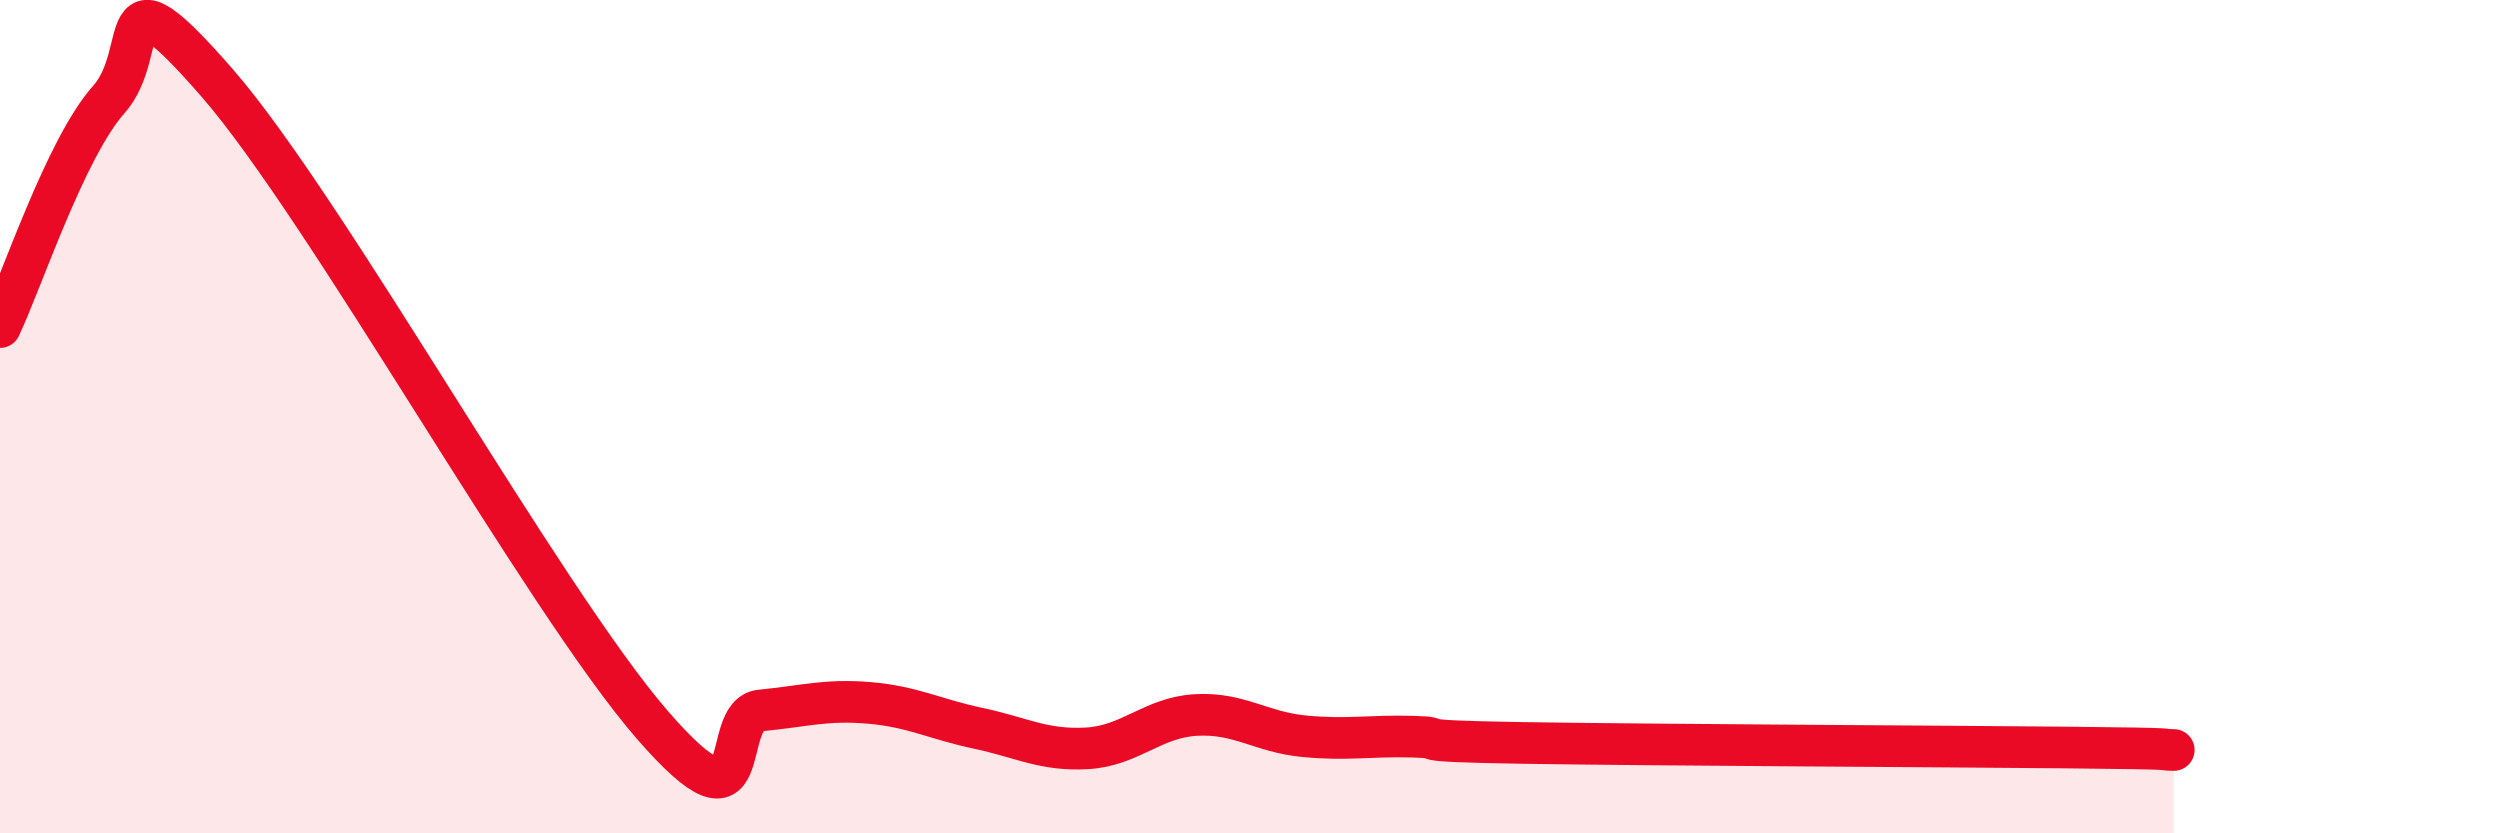
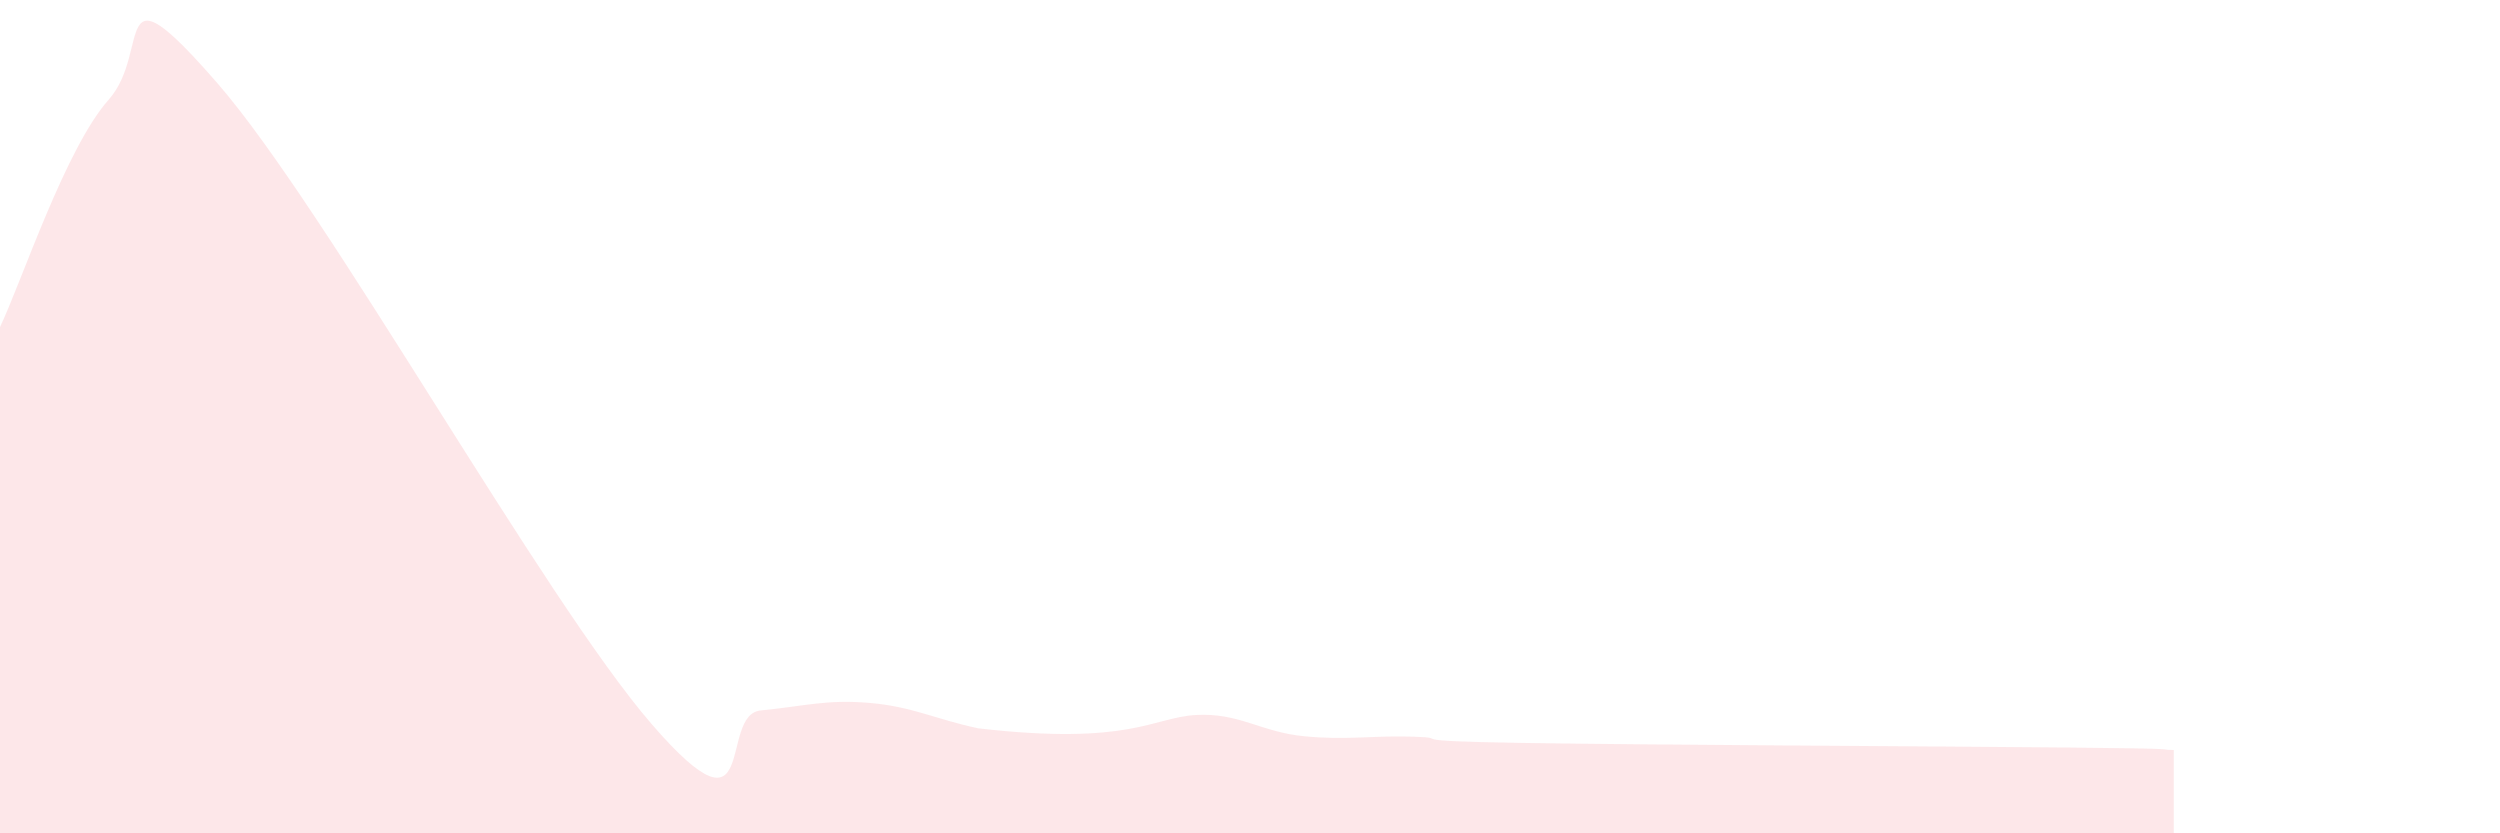
<svg xmlns="http://www.w3.org/2000/svg" width="60" height="20" viewBox="0 0 60 20">
-   <path d="M 0,7.85 C 0.52,6.76 1.57,3.56 2.61,2.39 C 3.65,1.22 2.61,-1 5.22,2 C 7.83,5 13.04,14.38 15.65,17.39 C 18.26,20.4 17.22,17.15 18.26,17.05 C 19.3,16.95 19.83,16.78 20.87,16.87 C 21.91,16.96 22.44,17.26 23.48,17.48 C 24.52,17.7 25.05,18.02 26.09,17.96 C 27.13,17.9 27.66,17.22 28.7,17.16 C 29.74,17.1 30.26,17.57 31.3,17.67 C 32.34,17.77 32.87,17.65 33.91,17.68 C 34.95,17.71 33.39,17.78 36.52,17.83 C 39.65,17.88 46.44,17.91 49.57,17.94 C 52.7,17.97 51.65,17.99 52.17,18L52.17 20L0 20Z" fill="#EB0A25" opacity="0.1" stroke-linecap="round" stroke-linejoin="round" />
-   <path d="M 0,7.85 C 0.52,6.76 1.57,3.56 2.61,2.39 C 3.65,1.22 2.61,-1 5.22,2 C 7.83,5 13.04,14.38 15.65,17.39 C 18.26,20.4 17.22,17.15 18.26,17.05 C 19.3,16.95 19.83,16.78 20.87,16.87 C 21.91,16.96 22.44,17.26 23.48,17.48 C 24.52,17.7 25.05,18.02 26.09,17.96 C 27.13,17.9 27.66,17.22 28.7,17.16 C 29.74,17.1 30.26,17.57 31.3,17.67 C 32.34,17.77 32.87,17.65 33.91,17.68 C 34.95,17.71 33.39,17.78 36.52,17.83 C 39.65,17.88 46.44,17.91 49.57,17.94 C 52.7,17.97 51.65,17.99 52.17,18" stroke="#EB0A25" stroke-width="1" fill="none" stroke-linecap="round" stroke-linejoin="round" />
+   <path d="M 0,7.85 C 0.52,6.76 1.57,3.56 2.61,2.39 C 3.65,1.22 2.61,-1 5.22,2 C 7.83,5 13.04,14.38 15.65,17.39 C 18.26,20.4 17.22,17.15 18.26,17.05 C 19.3,16.95 19.83,16.78 20.87,16.87 C 21.91,16.96 22.44,17.26 23.48,17.48 C 27.13,17.9 27.66,17.22 28.7,17.16 C 29.74,17.1 30.26,17.57 31.3,17.67 C 32.34,17.77 32.87,17.65 33.91,17.68 C 34.95,17.71 33.39,17.78 36.52,17.83 C 39.65,17.88 46.44,17.91 49.57,17.94 C 52.7,17.97 51.65,17.99 52.17,18L52.17 20L0 20Z" fill="#EB0A25" opacity="0.1" stroke-linecap="round" stroke-linejoin="round" />
</svg>